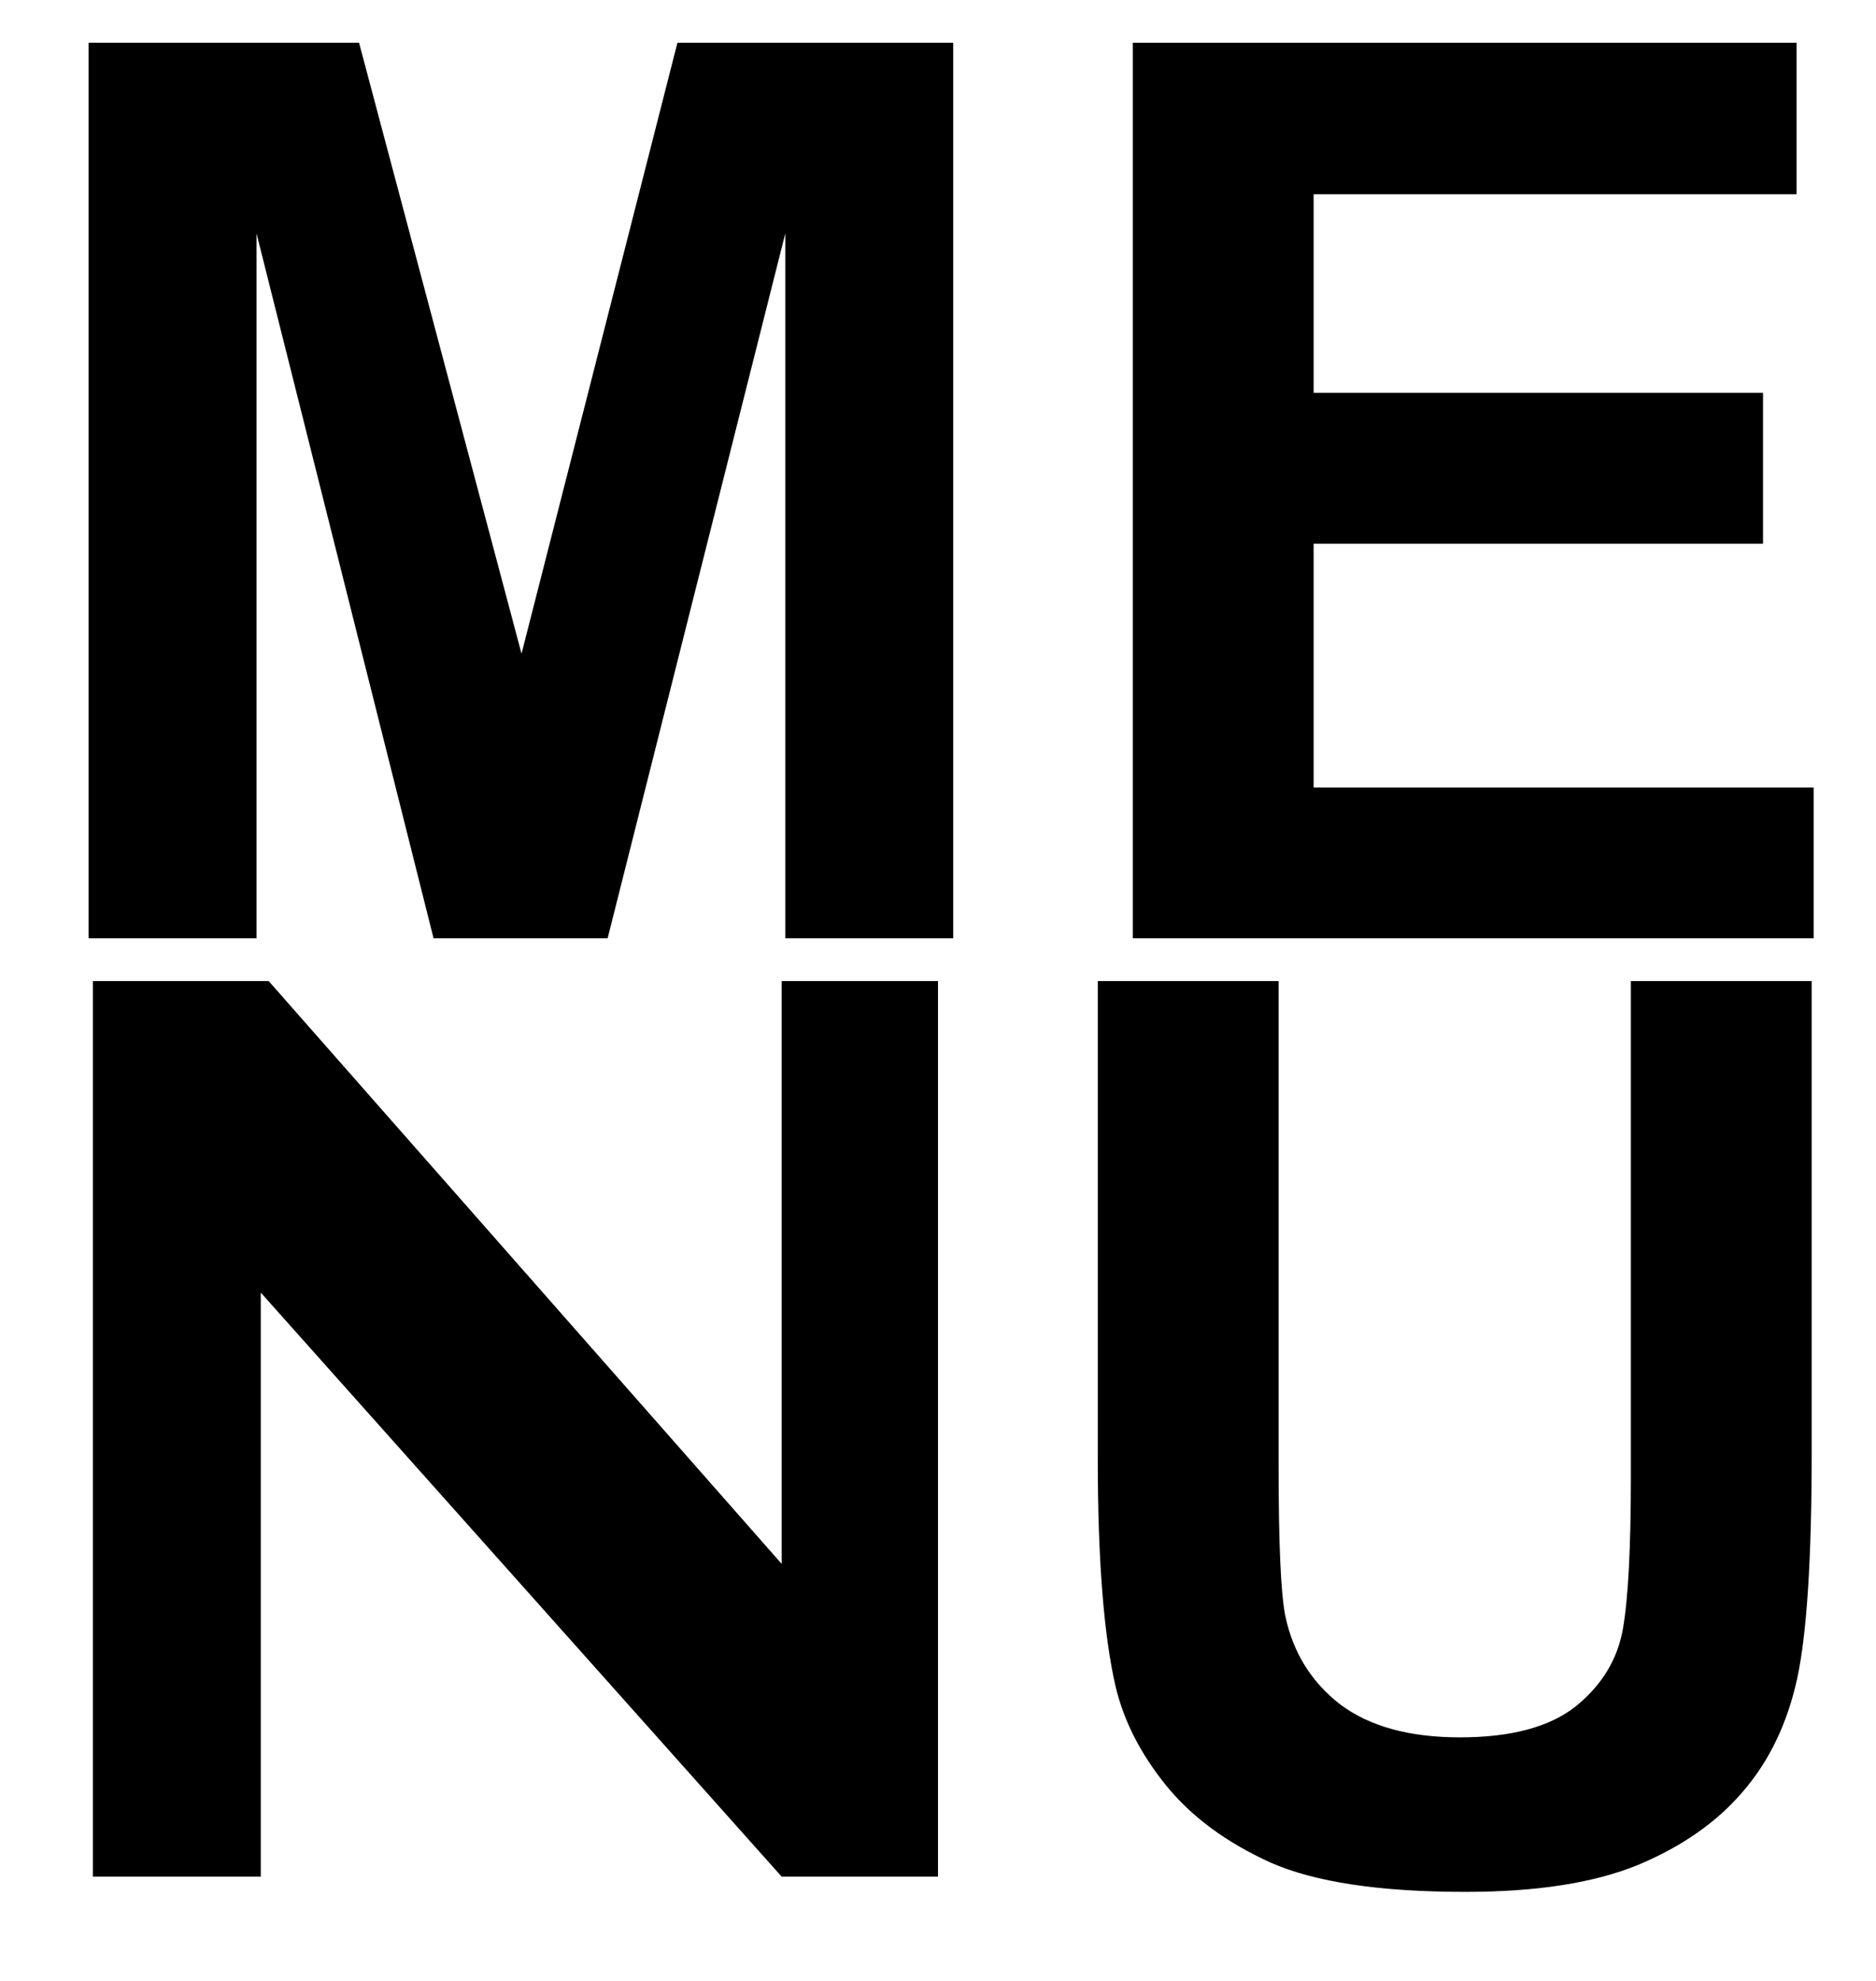
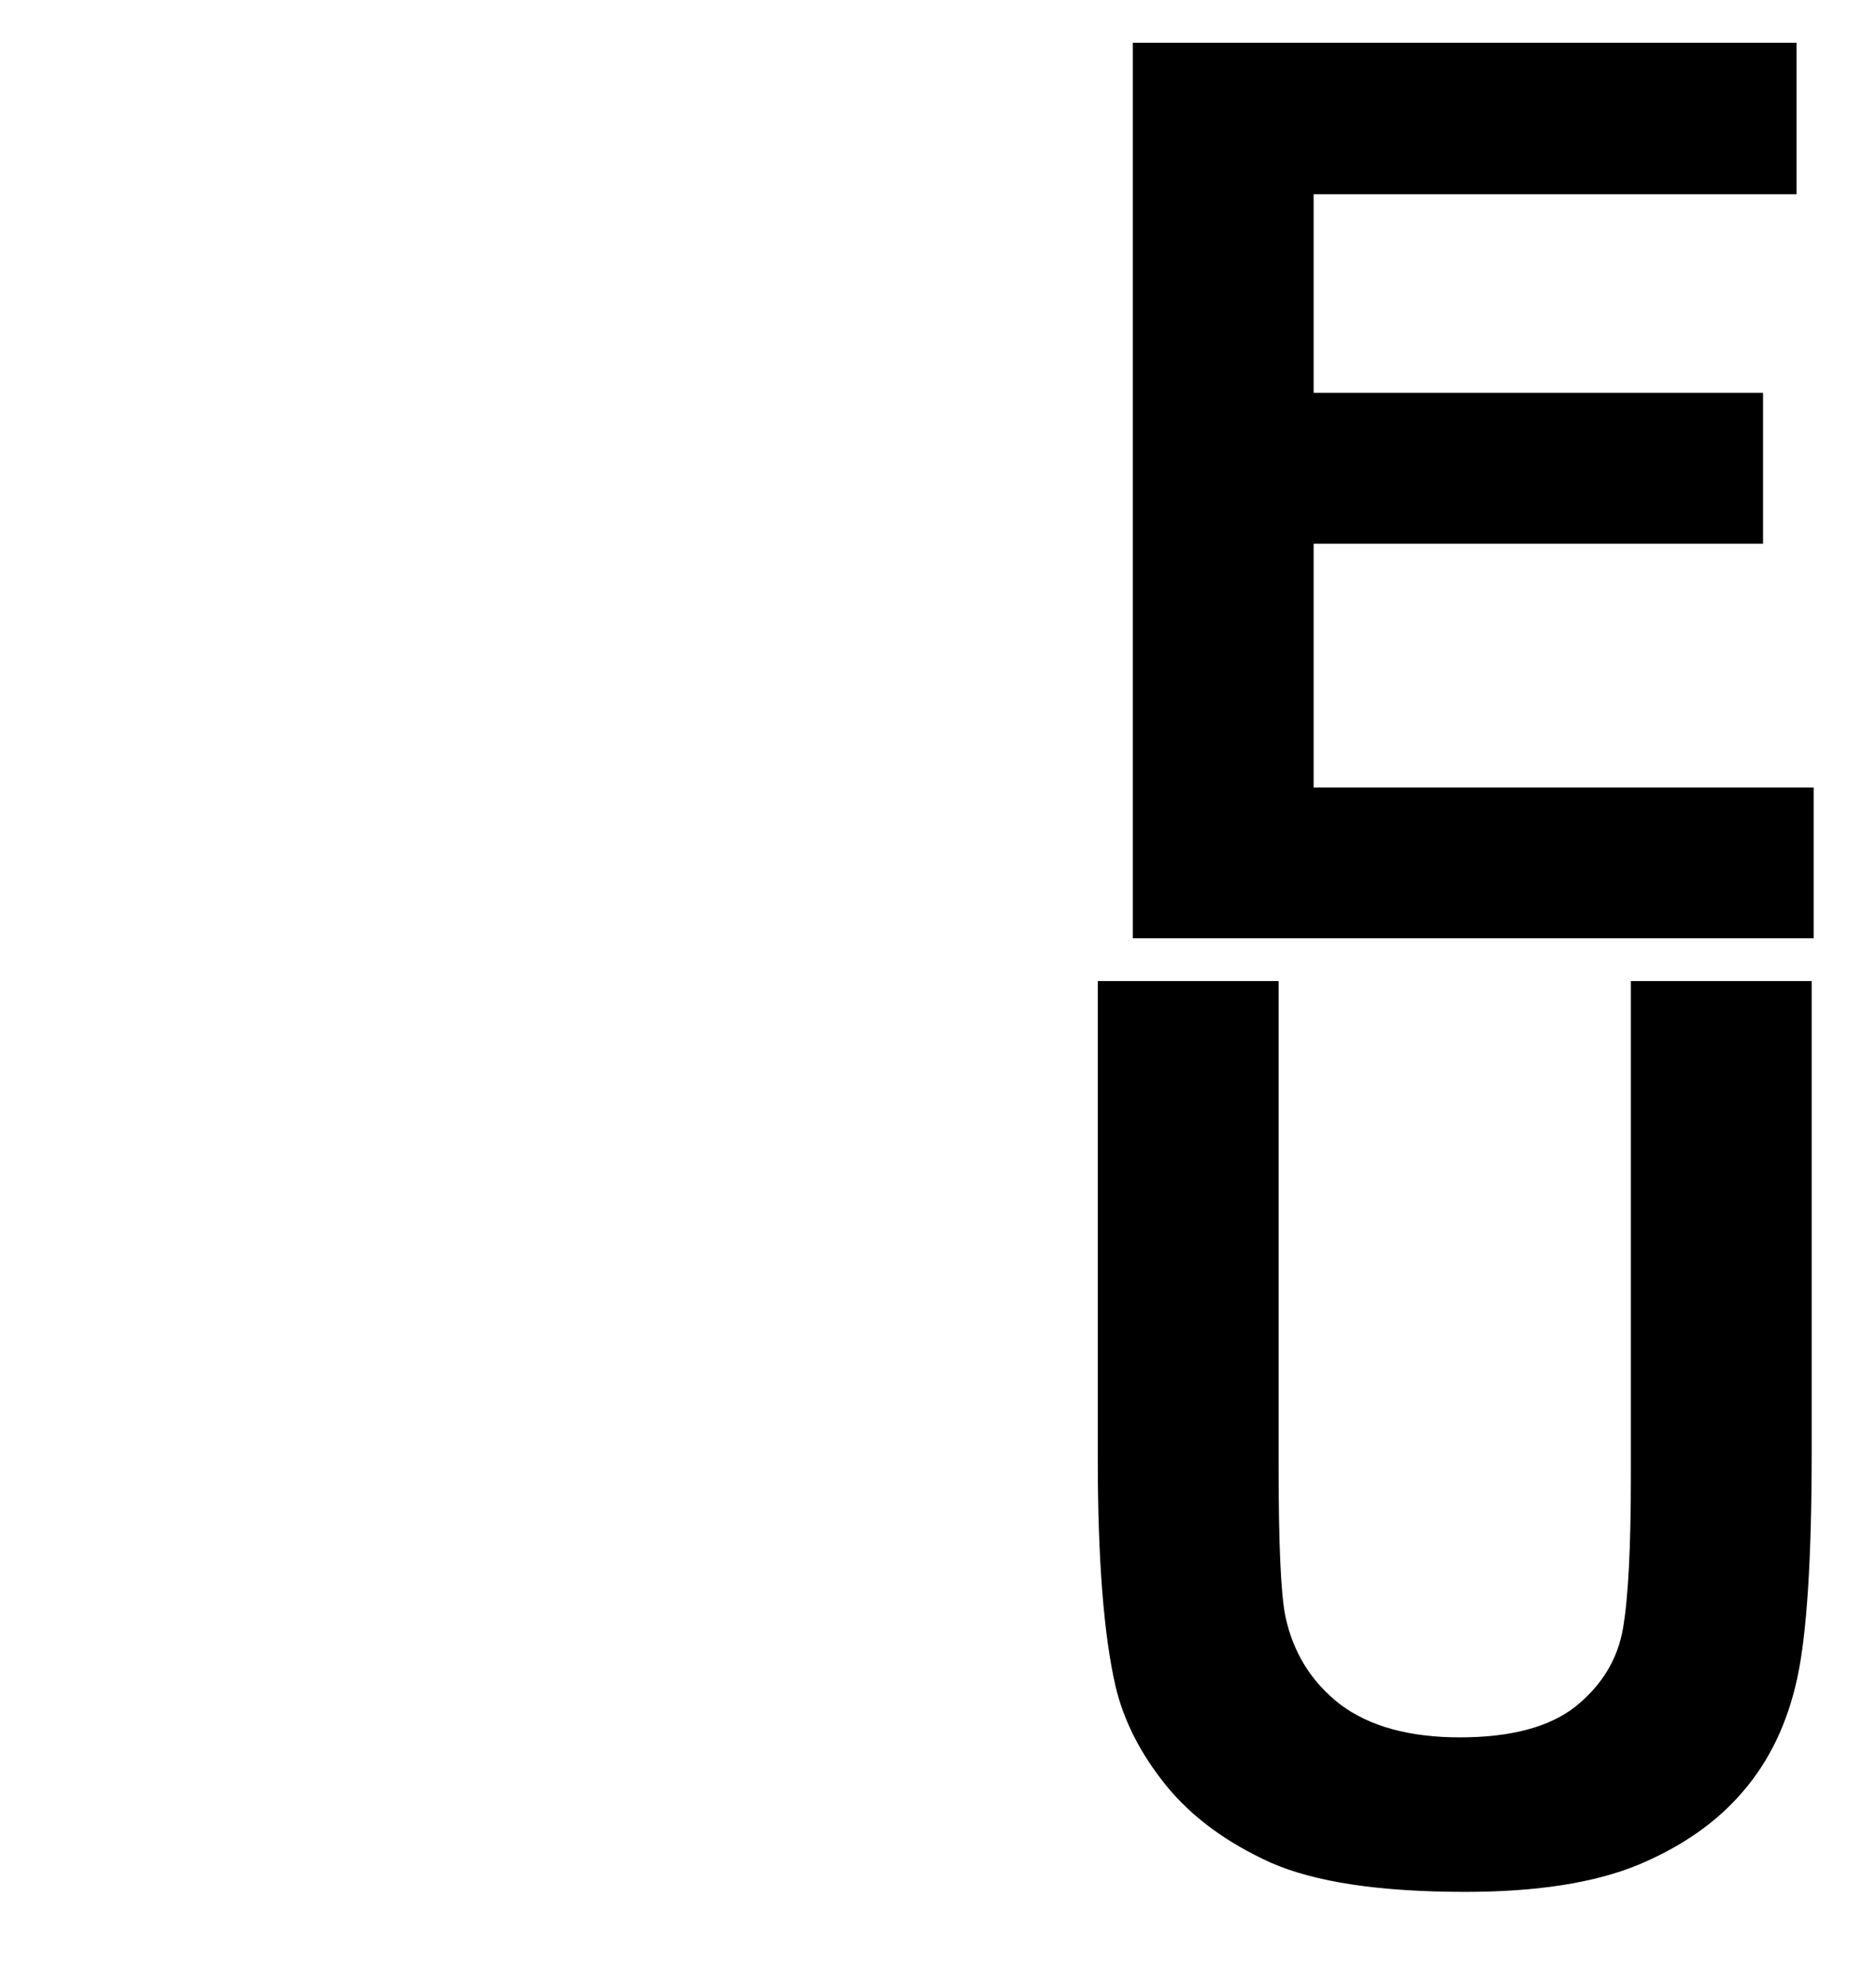
<svg xmlns="http://www.w3.org/2000/svg" width="18" height="19" viewBox="0 0 18 19" fill="none">
-   <path d="M0.85 9V0.41H3.445L5.004 6.27L6.5 0.41H9.146V9H7.535V2.238L5.83 9H4.16L2.461 2.238V9H0.85Z" fill="black" />
  <path d="M10.869 9V0.41H17.238V1.863H12.604V3.768H16.916V5.215H12.604V7.553H17.402V9H10.869Z" fill="black" />
-   <path d="M0.891 18V9.41H2.578L7.5 15V9.41H9V18H7.5L2.502 12.398V18H0.891Z" fill="black" />
  <path d="M10.533 9.41H12.268V14.062C12.268 14.801 12.289 15.279 12.332 15.498C12.406 15.85 12.582 16.133 12.859 16.348C13.141 16.559 13.523 16.664 14.008 16.664C14.5 16.664 14.871 16.564 15.121 16.365C15.371 16.162 15.521 15.914 15.572 15.621C15.623 15.328 15.648 14.842 15.648 14.162V9.41H17.383V13.922C17.383 14.953 17.336 15.682 17.242 16.107C17.148 16.533 16.975 16.893 16.721 17.186C16.471 17.479 16.135 17.713 15.713 17.889C15.291 18.061 14.74 18.146 14.06 18.146C13.24 18.146 12.617 18.053 12.191 17.865C11.77 17.674 11.435 17.428 11.19 17.127C10.943 16.822 10.781 16.504 10.703 16.172C10.59 15.68 10.533 14.953 10.533 13.992V9.41Z" fill="black" />
</svg>